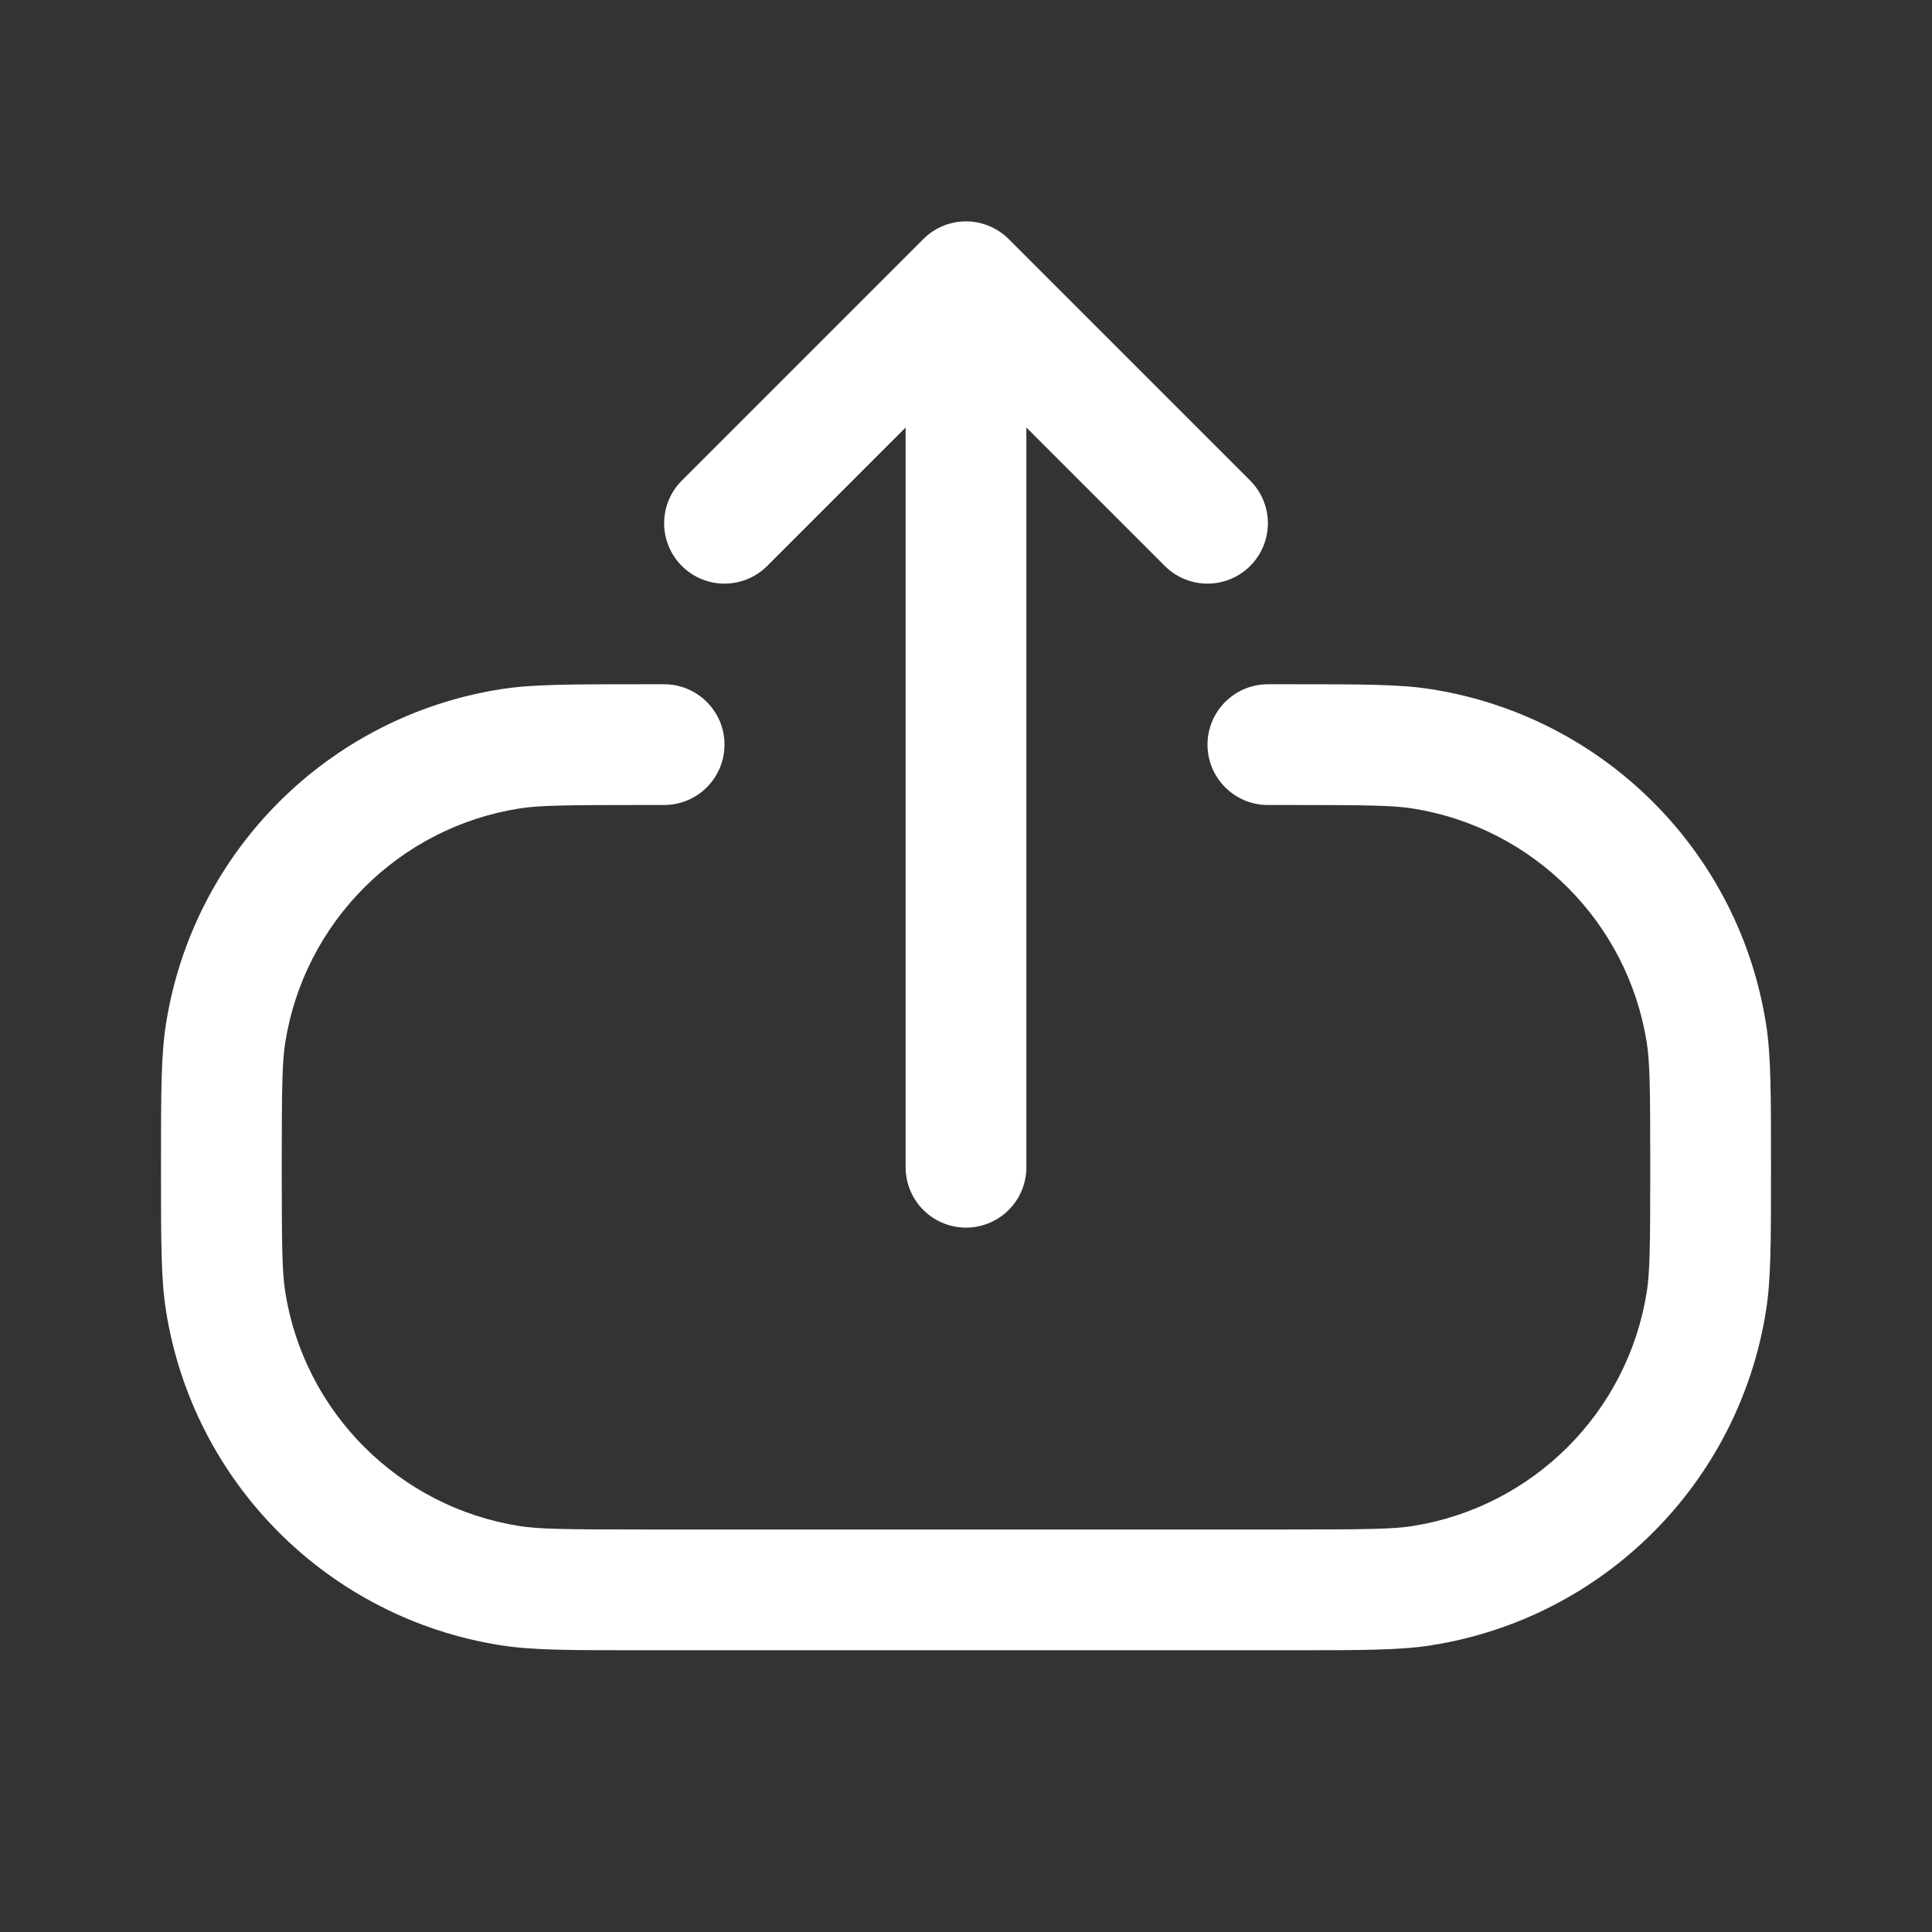
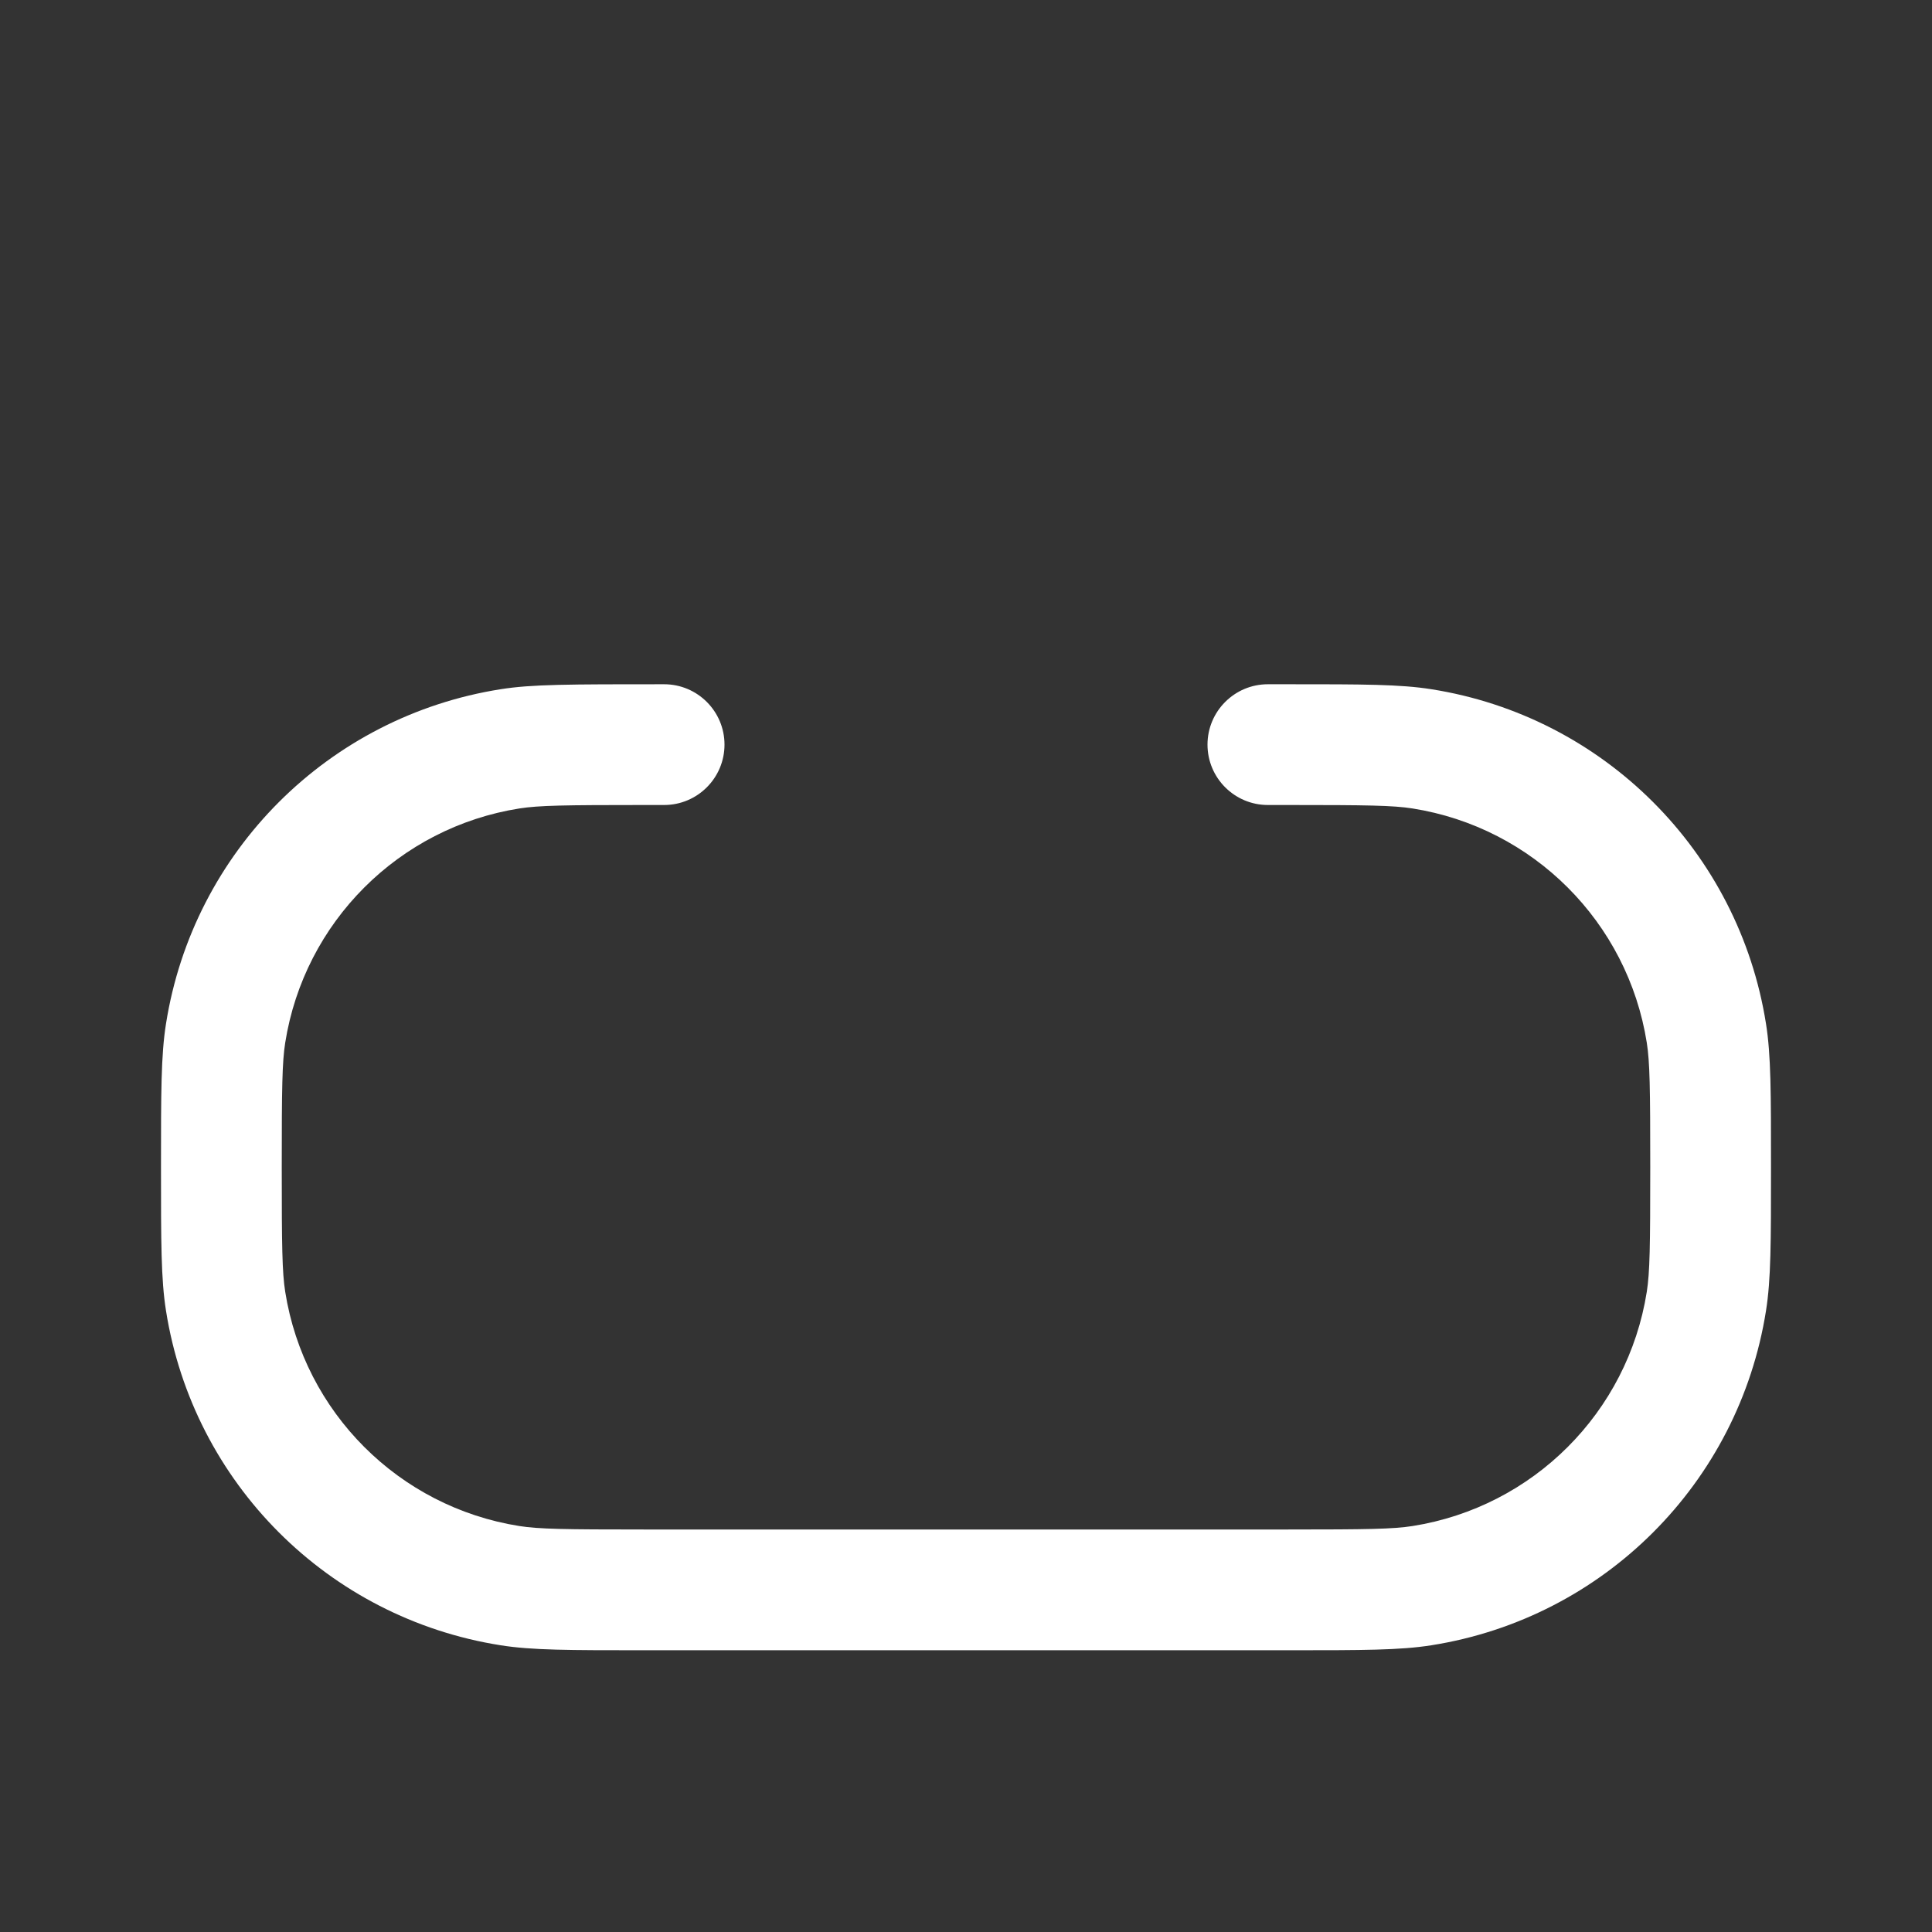
<svg xmlns="http://www.w3.org/2000/svg" width="24" height="24" viewBox="0 0 24 24" fill="none">
  <rect x="0" y="0" width="24" height="24" fill="#333333" stroke="none" />
-   <path d="M12 3.5L15 6.5M12 14.5V3.5V14.5ZM12 3.5L9 6.5L12 3.5Z" stroke="white" stroke-width="1.5" stroke-linecap="round" stroke-linejoin="round" />
-   <path d="M16 19H8C7.014 19 6.695 18.995 6.452 18.957C4.955 18.72 3.78 17.545 3.543 16.047C3.505 15.805 3.5 15.486 3.5 14.5C3.5 13.514 3.505 13.195 3.543 12.953C3.78 11.455 4.955 10.28 6.452 10.043C6.695 10.005 7.014 10 8 10H8.25C8.664 10 9 9.664 9 9.25C9 8.836 8.664 8.5 8.25 8.5H8C7.071 8.5 6.606 8.5 6.218 8.562C4.078 8.9 2.4 10.578 2.062 12.718C2 13.107 2 13.571 2 14.5C2 15.429 2 15.893 2.062 16.282C2.4 18.422 4.078 20.1 6.218 20.438C6.606 20.5 7.071 20.5 8 20.5H16C16.929 20.5 17.393 20.5 17.782 20.438C19.922 20.1 21.6 18.422 21.938 16.282C22 15.893 22 15.429 22 14.5C22 13.571 22 13.107 21.938 12.718C21.6 10.578 19.922 8.9 17.782 8.562C17.393 8.5 16.929 8.5 16 8.5H15.75C15.336 8.5 15 8.836 15 9.25C15 9.664 15.336 10 15.75 10H16C16.986 10 17.305 10.005 17.547 10.043C19.045 10.28 20.22 11.455 20.457 12.953C20.495 13.195 20.5 13.514 20.5 14.5C20.5 15.486 20.495 15.805 20.457 16.047C20.22 17.545 19.045 18.72 17.547 18.957C17.305 18.995 16.986 19 16 19Z" fill="white" />
+   <path d="M16 19H8C7.014 19 6.695 18.995 6.452 18.957C4.955 18.72 3.78 17.545 3.543 16.047C3.505 15.805 3.5 15.486 3.5 14.5C3.5 13.514 3.505 13.195 3.543 12.953C3.78 11.455 4.955 10.28 6.452 10.043C6.695 10.005 7.014 10 8 10H8.25C8.664 10 9 9.664 9 9.25C9 8.836 8.664 8.5 8.25 8.5C7.071 8.5 6.606 8.5 6.218 8.562C4.078 8.9 2.4 10.578 2.062 12.718C2 13.107 2 13.571 2 14.5C2 15.429 2 15.893 2.062 16.282C2.4 18.422 4.078 20.1 6.218 20.438C6.606 20.5 7.071 20.5 8 20.5H16C16.929 20.5 17.393 20.5 17.782 20.438C19.922 20.1 21.6 18.422 21.938 16.282C22 15.893 22 15.429 22 14.5C22 13.571 22 13.107 21.938 12.718C21.6 10.578 19.922 8.9 17.782 8.562C17.393 8.5 16.929 8.5 16 8.5H15.75C15.336 8.5 15 8.836 15 9.25C15 9.664 15.336 10 15.75 10H16C16.986 10 17.305 10.005 17.547 10.043C19.045 10.28 20.22 11.455 20.457 12.953C20.495 13.195 20.5 13.514 20.5 14.5C20.5 15.486 20.495 15.805 20.457 16.047C20.22 17.545 19.045 18.72 17.547 18.957C17.305 18.995 16.986 19 16 19Z" fill="white" />
</svg>